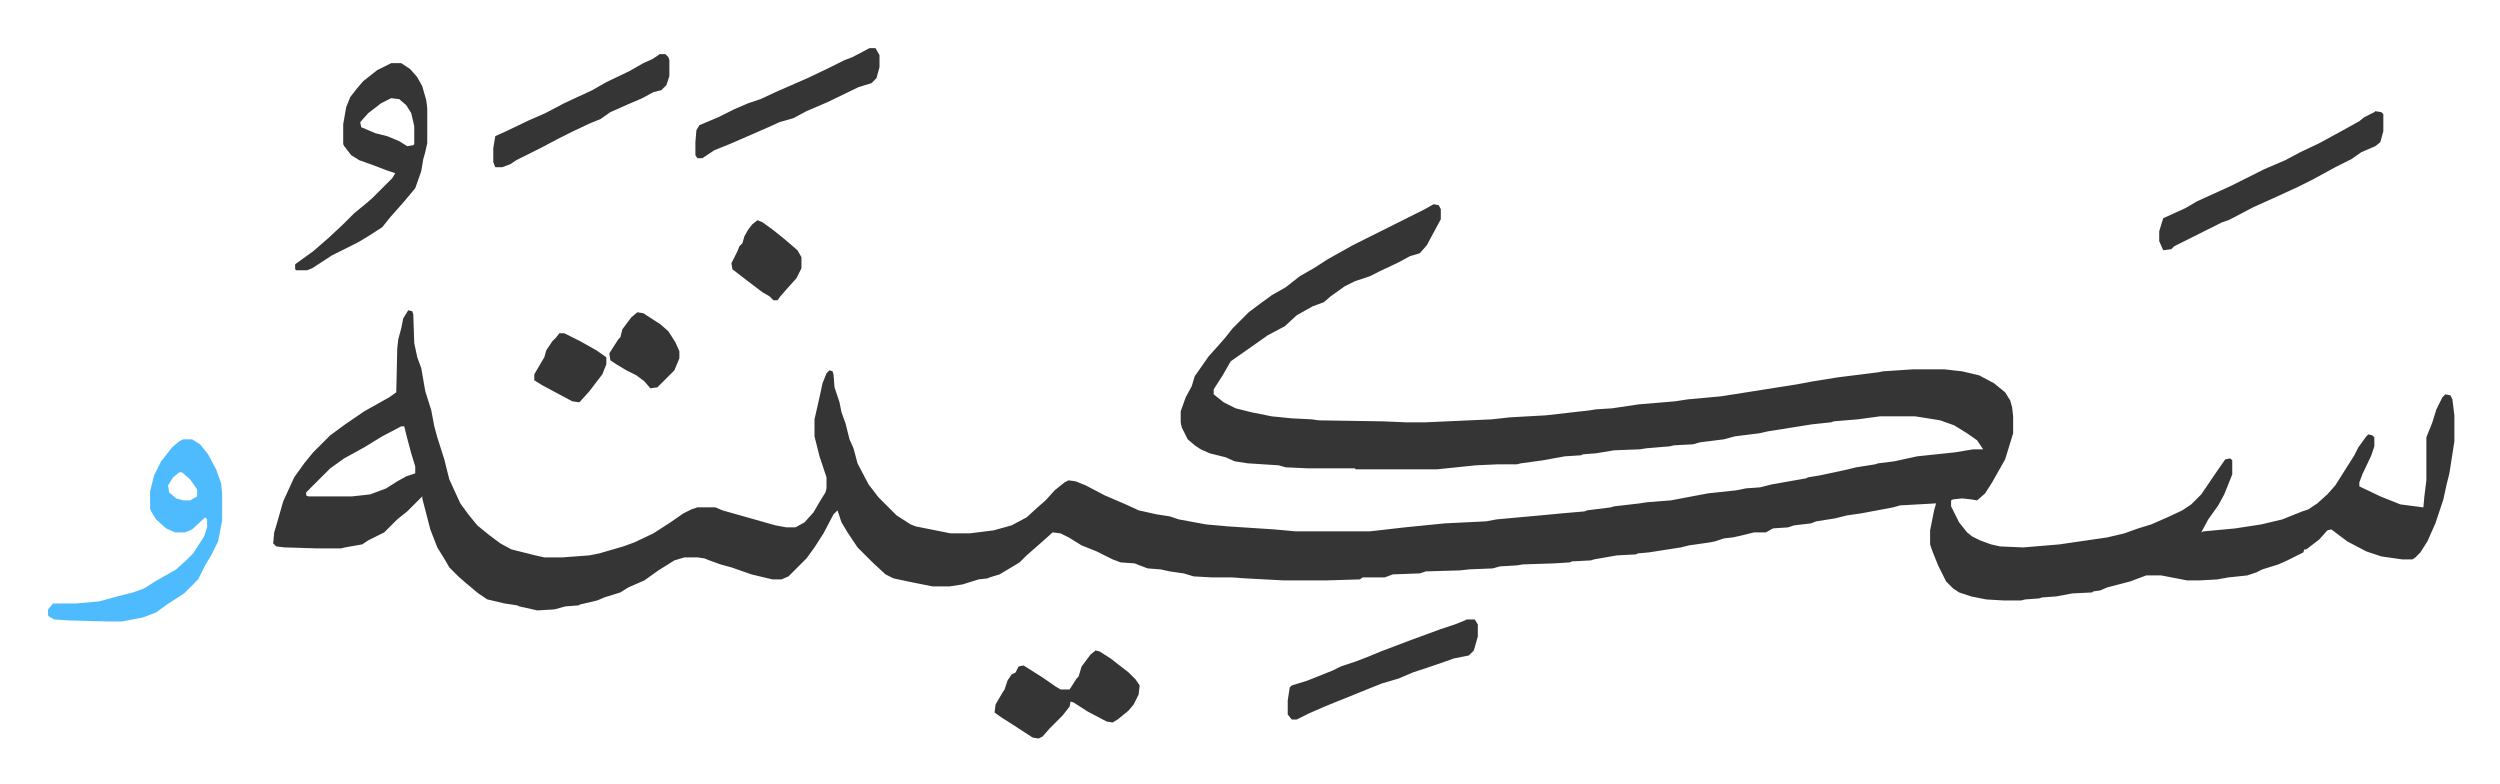
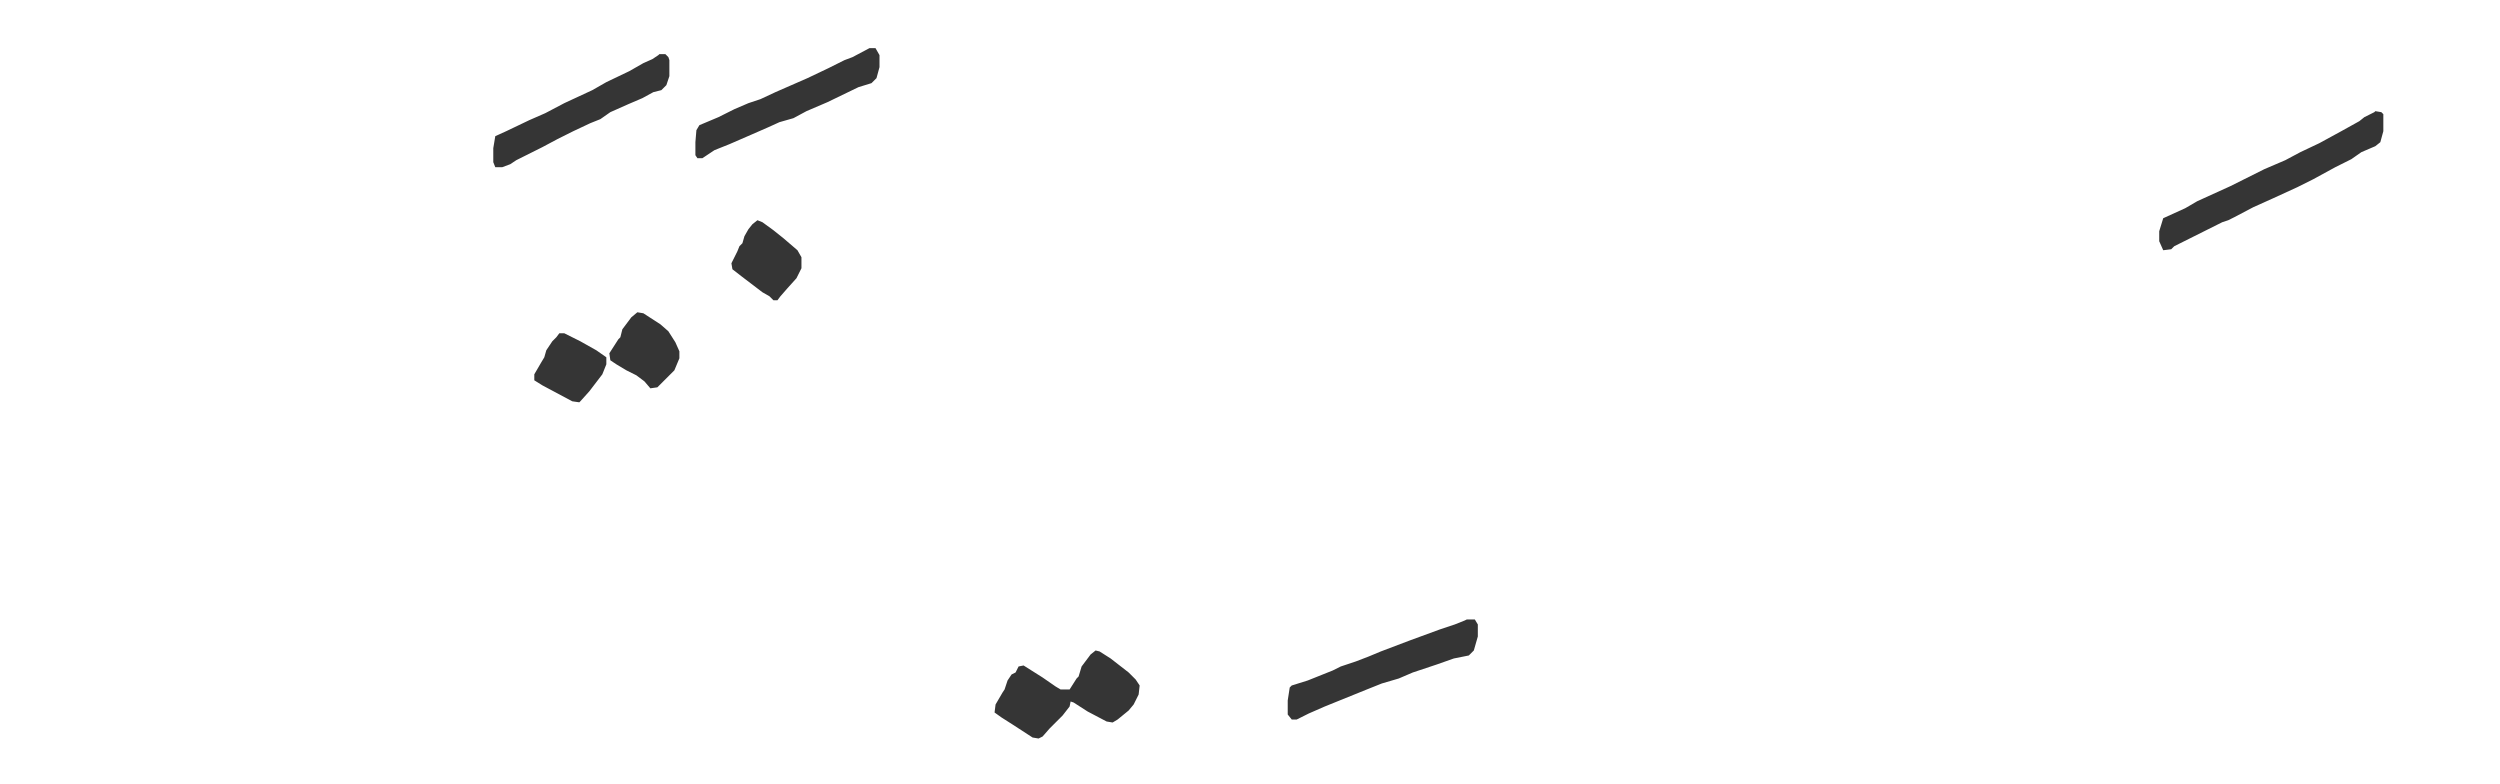
<svg xmlns="http://www.w3.org/2000/svg" viewBox="-48 381.9 2498.6 783.6">
-   <path fill="#353535" id="rule_normal" d="m1385 586 5 1 2 4v10l-14 26-7 8-10 3-11 6-19 9-10 5-15 5-10 5-14 10-7 6-11 4-16 9-12 11-17 9-17 12-10 7-10 7-8 14-9 14v5l10 8 12 6 16 4 20 4 20 2 20 1 7 1 64 1 24 1h18l67-3 18-2 36-2 44-5 6-1 16-1 27-4 36-3 13-2 33-3 57-9 19-3 16-3 25-4 40-5 5-1 30-2h31l18 2 17 4 15 8 11 9 5 8 2 7 1 9v17l-8 26-13 23-7 11-8 7-6-1-9-1-9 1-2 1v6l8 16 8 10 5 4 8 4 11 4 9 2 23 1 36-3 48-7 17-4 14-5 13-4 16-7 15-7 9-6 10-10 17-25 7-10 5-1 2 2v14l-8 20-6 11-10 14-7 13 2-1 32-3 26-4 21-5 20-8 6-2 9-6 10-9 8-9 12-19 7-11 4-8 8-11 2-2 4 1 2 2v9l-3 9-9 19-3 8v4l21 10 20 8 23 3 1-11 2-16v-43l6-15 4-13 6-12 3-3 5 1 2 4 2 16v26l-5 32-3 12-3 14-8 24-8 18-7 11-5 5-3 2h-10l-21-3-15-5-19-10-16-12-4 1-8 9-13 10h-2l-1 3-16 8-9 4-16 5-6 3-9 3-19 2-11 2-18 1h-12l-26-5h-15l-16 6-23 6-7 3-7 1-1 1-20 1-16 3-14 1-3 1-14 1-4 1h-18l-17-1-15-3-12-4-6-4-7-7-8-16-6-15-2-6v-14l4-20 2-7-36 2-7 2-32 6-14 2-12 3-19 3-5 2-17 2-6 2-15 1-7 4h-12l-12 3-9 2-9 1-9 3-5 1-21 3-8 2-32 5-11 1-2 1-19 1-23 4-3 1-19 1-2 1-16 1-31 1-6 1-17 1-7 2-24 1-9 1-34 1-6 2-27 1-8 3h-22l-3 2-33 1h-43l-38-2-14-1h-20l-18-1-10-3-14-2-9-2-13-1-8-3-5-2-14-1-8-3-16-8-15-6-13-8-8-4-8-1-10 9-8 7-8 7-7 7-15 9-5 3-10 3-2 1-9 1-16 5-13 2h-17l-20-4-19-4-8-4-13-12-15-15-10-15-6-10-4-12-4 4-10 19-9 14-8 11-13 13-5 5-7 3h-9l-21-5-20-7-11-3-11-4-5-2-7-1h-13l-10 3-16 10-14 10-16 7-8 5-16 5-7 3-17 4-2 1-13 1-11 3-17 1-18-4-2-1-13-2-17-4-9-6-12-10-8-7-9-9-4-7-8-13-7-18-8-31v-2l-5 5-10 10-10 8-8 8-5 5-16 8-6 4-17 3-4 1h-25l-32-1-8-1-3-3 1-11 3-10 6-21 11-24 10-14 9-11 17-17 15-11 19-13 25-14 7-5 1-44 1-9 3-11 2-10 5-8 4 1 1 3 1 29 3 14 4 11 4 23 6 19 3 16 3 11 7 22 5 20 11 24 8 11 9 11 11 9 12 9 11 6 24 6 9 2h18l27-2 10-2 24-7 11-4 19-9 17-11 13-9 8-4 6-2h18l7 3 53 15 11 2h9l9-5 9-10 7-12 5-8 1-4v-11l-7-21-5-20v-17l5-22 3-14 4-10 3-3 3 1 1 3 1 13 3 9 2 6 2 10 4 11 4 16 4 9 4 15 11 21 10 13 18 18 14 9 5 2 35 7h19l24-3 18-5 15-8 11-10 8-7 9-10 10-8 4-2 7 1 10 4 19 10 21 9 13 6 18 4 13 2 9 3 27 5 22 2 46 3 22 2h74l35-4 40-4 41-2 11-2 44-4 21-2 23-2 2-1 24-3 3-1 26-3 6-1 25-2 37-7 28-3 10-2 14-1 12-3 34-6 2-1 12-2 28-6 8-2 19-3 3-1 16-2 23-5 38-4 18-3h10l-6-9-10-7-13-8-14-5-25-4h-35l-22 3-24 2-3 1-19 2-44 7-9 2-24 3-11 3-24 3-7 2-19 1-4 1-24 2-6 1-26 1-18 3-13 1-2 1-16 1-22 4-22 3-4 1h-19l-22 1-39 4h-81l-1-1h-47l-22-1-7-2-31-2-13-2-9-4-16-4-9-4-6-4-7-6-6-12-1-5v-11l5-14 6-11 3-10 14-20 9-10 7-8 8-10 16-16 12-9 11-8 14-8 14-11 14-8 14-9 25-14 30-15 16-8 26-13 7-4zM353 808l-19 10-18 11-20 11-14 10-9 9-5 5-10 10v3l2 1h44l18-2 16-6 11-7 9-5 9-3v-7l-4-13-4-15-3-12zm-10-363h10l9 6 7 8 5 9 4 14 1 8v35l-2 9-2 7-2 12-6 17-10 12-7 8-8 9-8 10-14 9-10 6-14 7-12 6-20 13-5 2h-11l-1-1v-5l18-13 15-13 15-14 11-11 11-9 7-6 5-5 15-15 3-5-9-3-13-5-14-5-8-5-7-9-1-2v-20l3-17 4-10 7-9 6-7 14-11zm0 35-10 5-13 10-8 9 1 5 14 6 12 3 12 5 8 5 6-1 1-1v-18l-3-13-5-8-7-6z" />
-   <path fill="#4ebbff" id="rule_madd_normal_2_vowels" d="M135 821h9l8 5 8 10 8 15 5 14 1 10v27l-4 21-7 14-6 10-7 14-14 14-17 11-11 8-13 5-21 4H59l-38-1-15-1-5-3-1-1v-6l5-6h23l23-2 18-5 16-4 11-4 11-7 21-12 10-9 7-7 11-17 3-9v-8l-2-2-13 12-7 3h-10l-9-4-10-9-5-8-1-3v-17l4-16 7-14 11-14 7-6zm-4 33-6 5-5 8 1 7 7 6 7 2h7l7-4v-7l-7-10-8-7z" />
  <path fill="#353535" id="rule_normal" d="m2326 493 6 1 2 2v17l-3 11-5 4-14 6-10 7-16 8-22 12-16 8-24 11-20 9-19 10-6 3-6 2-16 8-16 8-16 8-3 3-8 1-4-9v-10l4-13 22-10 12-7 33-15 34-17 21-9 15-8 19-9 22-12 18-10 5-4 10-5zm-1279 539 4 1 11 7 18 14 7 7 4 6-1 9-5 10-5 6-11 9-5 3-6-1-19-10-14-9-3-1-1 5-7 9-8 8-5 5-7 8-4 2-6-1-20-13-11-7-7-5 1-8 7-12 2-3 3-9 4-6 4-2 3-6 5-1 19 12 13 9 5 3h9l7-11 2-2 3-10 9-12zm371-31h8l3 5v12l-4 14-5 5-15 3-17 6-24 8-14 6-17 5-15 6-42 17-16 7-12 6h-5l-4-5v-14l2-13 2-2 16-5 25-10 8-4 15-5 13-5 12-5 29-11 30-11 15-5 10-4zM821 430h6l4 7v12l-3 11-5 5-13 4-31 15-21 9-13 7-14 4-11 5-16 7-23 10-15 6-9 6-3 2h-5l-2-3v-13l1-12 3-5 19-8 16-8 14-6 12-4 15-7 32-14 21-10 16-8 8-3zm-210 6h6l3 3 1 3v16l-3 9-5 5-8 2-11 6-14 6-18 8-10 7-10 4-17 8-16 8-15 8-14 7-12 6-6 4-8 3h-7l-2-5v-14l2-12 11-5 23-11 16-7 19-10 28-13 14-8 23-11 14-8 9-4 6-4zm98 166 5 2 11 8 10 8 14 12 4 7v11l-5 10-9 10-7 8-3 4h-4l-4-4-7-4-21-16-9-7-1-6 6-12 2-5 3-3 2-7 4-7 4-5zm-120 92 6 1 17 11 8 7 7 11 4 9v7l-5 12-17 17-7 1-6-7-8-6-10-5-10-6-6-4-1-7 9-14 2-2 2-8 9-12zm-78 21h5l16 8 16 9 10 7v7l-4 10-13 17-9 10-1 1-7-1-30-16-8-5v-6l7-12 3-5 2-7 6-9 4-4z" />
</svg>